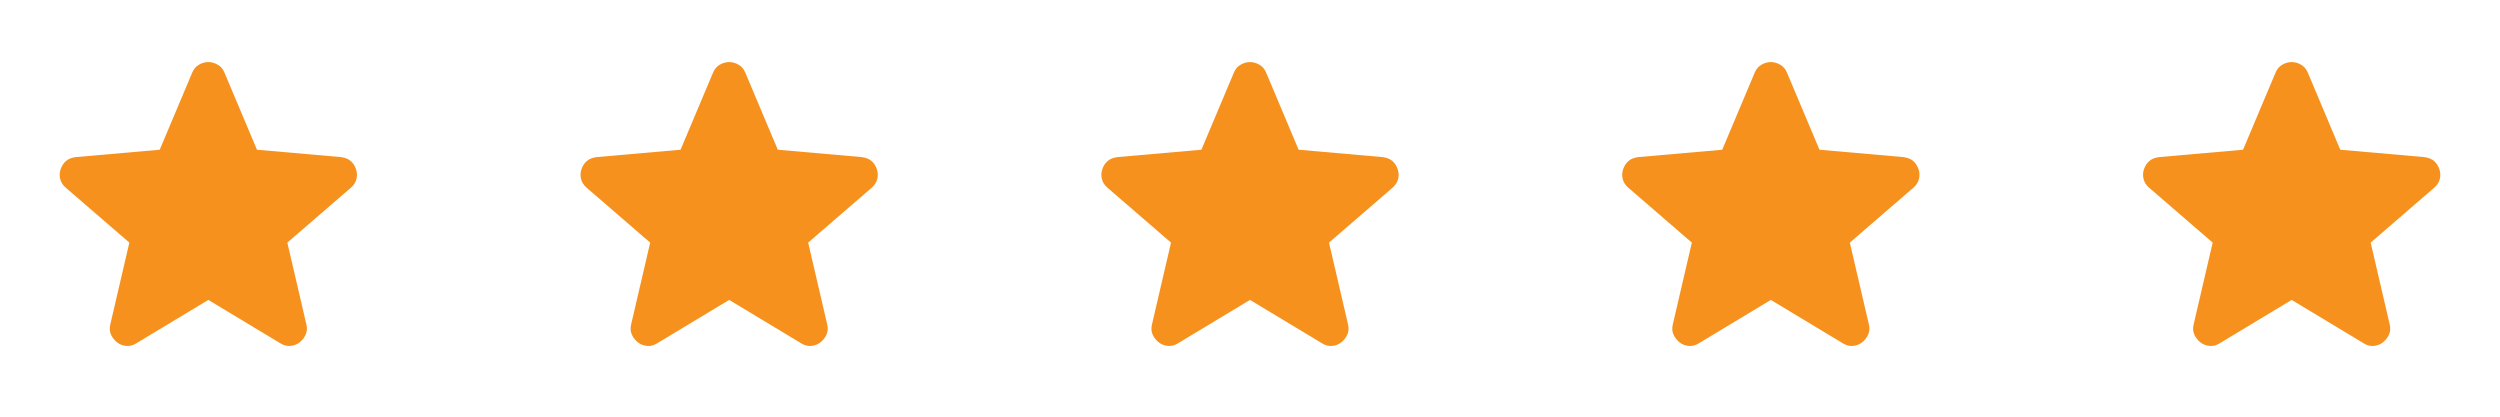
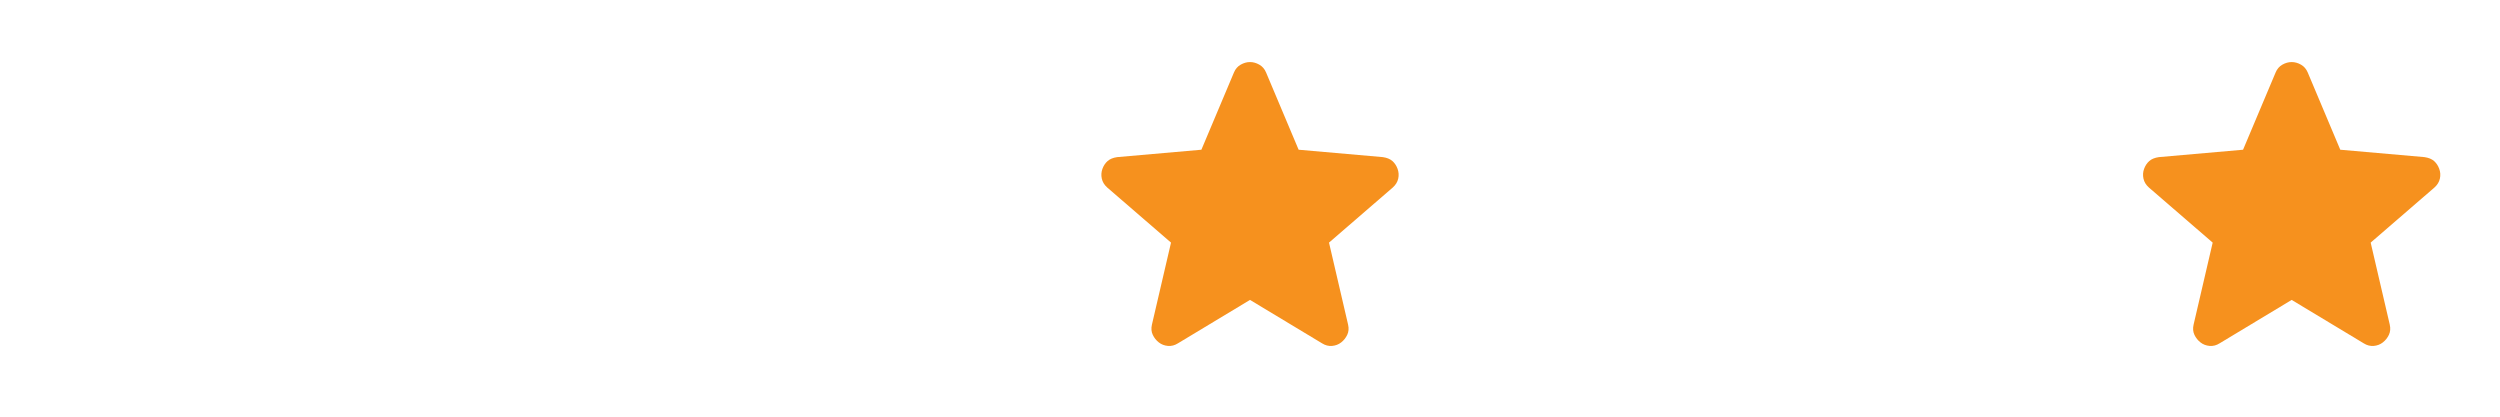
<svg xmlns="http://www.w3.org/2000/svg" width="138" height="23" viewBox="0 0 138 23" fill="none">
-   <path d="M11.5 16.555L7.523 18.951C7.347 19.063 7.164 19.11 6.972 19.095C6.78 19.078 6.613 19.015 6.469 18.903C6.325 18.791 6.213 18.651 6.134 18.484C6.054 18.316 6.038 18.128 6.086 17.921L7.14 13.392L3.618 10.35C3.458 10.206 3.358 10.042 3.318 9.859C3.279 9.675 3.29 9.495 3.354 9.32C3.418 9.144 3.514 9 3.642 8.888C3.77 8.776 3.945 8.705 4.169 8.673L8.817 8.265L10.614 4.001C10.694 3.809 10.817 3.665 10.985 3.57C11.153 3.474 11.325 3.426 11.5 3.426C11.676 3.426 11.848 3.474 12.015 3.57C12.183 3.665 12.307 3.809 12.387 4.001L14.184 8.265L18.831 8.673C19.055 8.705 19.231 8.776 19.358 8.888C19.486 9 19.582 9.144 19.646 9.32C19.71 9.495 19.722 9.675 19.682 9.859C19.642 10.042 19.542 10.206 19.383 10.35L15.861 13.392L16.915 17.921C16.963 18.128 16.947 18.316 16.867 18.484C16.787 18.651 16.675 18.791 16.532 18.903C16.388 19.015 16.22 19.078 16.028 19.095C15.837 19.11 15.653 19.063 15.477 18.951L11.5 16.555Z" fill="#F6911E" />
-   <path d="M40.25 16.555L36.273 18.951C36.097 19.063 35.914 19.11 35.722 19.095C35.53 19.078 35.363 19.015 35.219 18.903C35.075 18.791 34.963 18.651 34.884 18.484C34.804 18.316 34.788 18.128 34.836 17.921L35.89 13.392L32.368 10.35C32.208 10.206 32.108 10.042 32.069 9.859C32.029 9.675 32.041 9.495 32.104 9.32C32.168 9.144 32.264 9 32.392 8.888C32.52 8.776 32.695 8.705 32.919 8.673L37.567 8.265L39.364 4.001C39.444 3.809 39.567 3.665 39.735 3.57C39.903 3.474 40.075 3.426 40.25 3.426C40.426 3.426 40.598 3.474 40.765 3.57C40.933 3.665 41.057 3.809 41.137 4.001L42.934 8.265L47.581 8.673C47.805 8.705 47.981 8.776 48.109 8.888C48.236 9 48.332 9.144 48.396 9.32C48.46 9.495 48.472 9.675 48.432 9.859C48.392 10.042 48.292 10.206 48.133 10.35L44.611 13.392L45.665 17.921C45.713 18.128 45.697 18.316 45.617 18.484C45.537 18.651 45.425 18.791 45.282 18.903C45.138 19.015 44.97 19.078 44.778 19.095C44.587 19.11 44.403 19.063 44.227 18.951L40.25 16.555Z" fill="#F6911E" />
  <path d="M69 16.555L65.023 18.951C64.847 19.063 64.664 19.11 64.472 19.095C64.28 19.078 64.113 19.015 63.969 18.903C63.825 18.791 63.713 18.651 63.634 18.484C63.554 18.316 63.538 18.128 63.586 17.921L64.64 13.392L61.118 10.35C60.958 10.206 60.858 10.042 60.819 9.859C60.779 9.675 60.791 9.495 60.854 9.32C60.918 9.144 61.014 9 61.142 8.888C61.27 8.776 61.445 8.705 61.669 8.673L66.317 8.265L68.114 4.001C68.194 3.809 68.317 3.665 68.485 3.57C68.653 3.474 68.825 3.426 69 3.426C69.176 3.426 69.348 3.474 69.515 3.57C69.683 3.665 69.807 3.809 69.887 4.001L71.684 8.265L76.332 8.673C76.555 8.705 76.731 8.776 76.859 8.888C76.986 9 77.082 9.144 77.146 9.32C77.21 9.495 77.222 9.675 77.182 9.859C77.142 10.042 77.042 10.206 76.882 10.35L73.361 13.392L74.415 17.921C74.463 18.128 74.447 18.316 74.367 18.484C74.287 18.651 74.175 18.791 74.031 18.903C73.888 19.015 73.72 19.078 73.528 19.095C73.337 19.11 73.153 19.063 72.977 18.951L69 16.555Z" fill="#F6911E" />
-   <path d="M97.75 16.555L93.773 18.951C93.597 19.063 93.414 19.11 93.222 19.095C93.03 19.078 92.863 19.015 92.719 18.903C92.575 18.791 92.463 18.651 92.384 18.484C92.304 18.316 92.288 18.128 92.336 17.921L93.39 13.392L89.868 10.35C89.708 10.206 89.608 10.042 89.569 9.859C89.528 9.675 89.54 9.495 89.604 9.32C89.668 9.144 89.764 9 89.892 8.888C90.02 8.776 90.195 8.705 90.419 8.673L95.067 8.265L96.864 4.001C96.943 3.809 97.068 3.665 97.236 3.57C97.403 3.474 97.575 3.426 97.75 3.426C97.926 3.426 98.098 3.474 98.266 3.57C98.433 3.665 98.557 3.809 98.637 4.001L100.434 8.265L105.081 8.673C105.305 8.705 105.481 8.776 105.609 8.888C105.736 9 105.832 9.144 105.896 9.32C105.96 9.495 105.972 9.675 105.932 9.859C105.892 10.042 105.793 10.206 105.633 10.35L102.111 13.392L103.165 17.921C103.213 18.128 103.196 18.316 103.117 18.484C103.037 18.651 102.925 18.791 102.781 18.903C102.638 19.015 102.47 19.078 102.278 19.095C102.087 19.11 101.903 19.063 101.727 18.951L97.75 16.555Z" fill="#F6911E" />
  <path d="M126.5 16.555L122.523 18.951C122.348 19.063 122.164 19.11 121.972 19.095C121.78 19.078 121.613 19.015 121.469 18.903C121.325 18.791 121.213 18.651 121.133 18.484C121.054 18.316 121.038 18.128 121.086 17.921L122.14 13.392L118.618 10.35C118.458 10.206 118.358 10.042 118.319 9.859C118.279 9.675 118.29 9.495 118.354 9.32C118.419 9.144 118.514 9 118.642 8.888C118.769 8.776 118.946 8.705 119.169 8.673L123.817 8.265L125.614 4.001C125.693 3.809 125.818 3.665 125.985 3.57C126.153 3.474 126.325 3.426 126.5 3.426C126.676 3.426 126.848 3.474 127.016 3.57C127.183 3.665 127.307 3.809 127.387 4.001L129.183 8.265L133.831 8.673C134.055 8.705 134.231 8.776 134.358 8.888C134.486 9 134.582 9.144 134.646 9.32C134.71 9.495 134.722 9.675 134.682 9.859C134.642 10.042 134.542 10.206 134.382 10.35L130.861 13.392L131.915 17.921C131.963 18.128 131.946 18.316 131.867 18.484C131.787 18.651 131.675 18.791 131.531 18.903C131.388 19.015 131.22 19.078 131.028 19.095C130.837 19.11 130.653 19.063 130.477 18.951L126.5 16.555Z" fill="#F6911E" />
</svg>